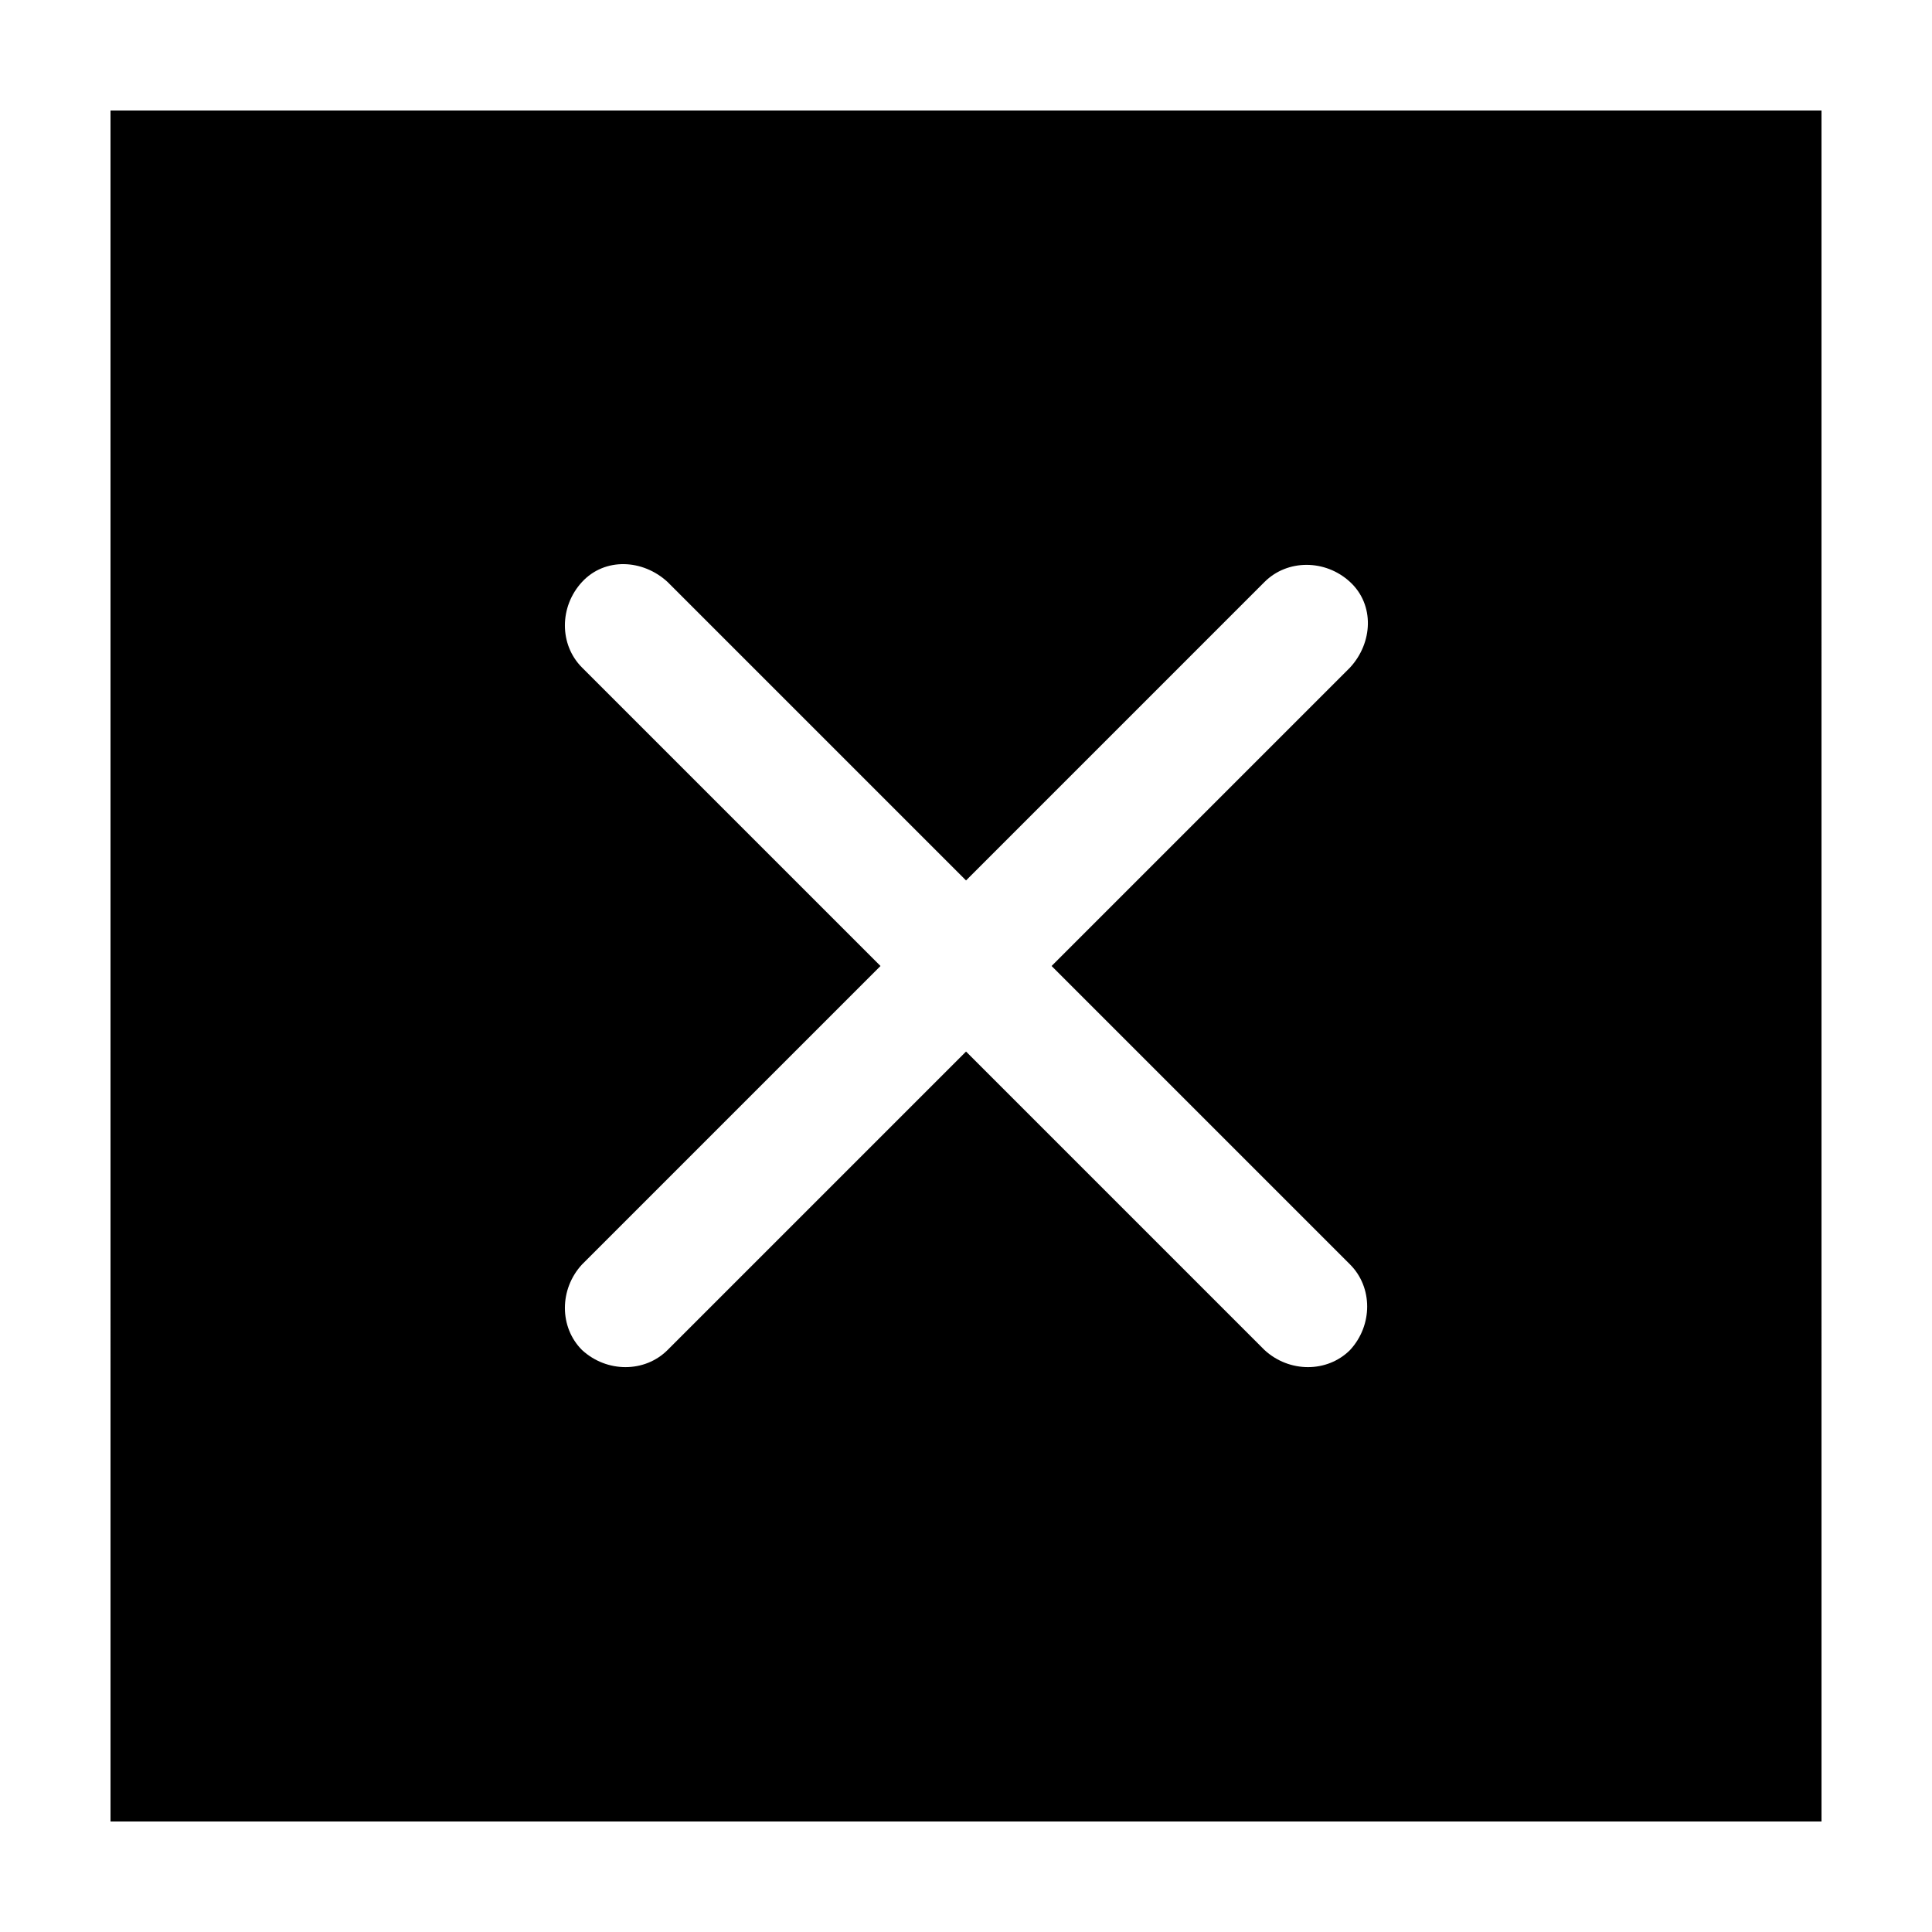
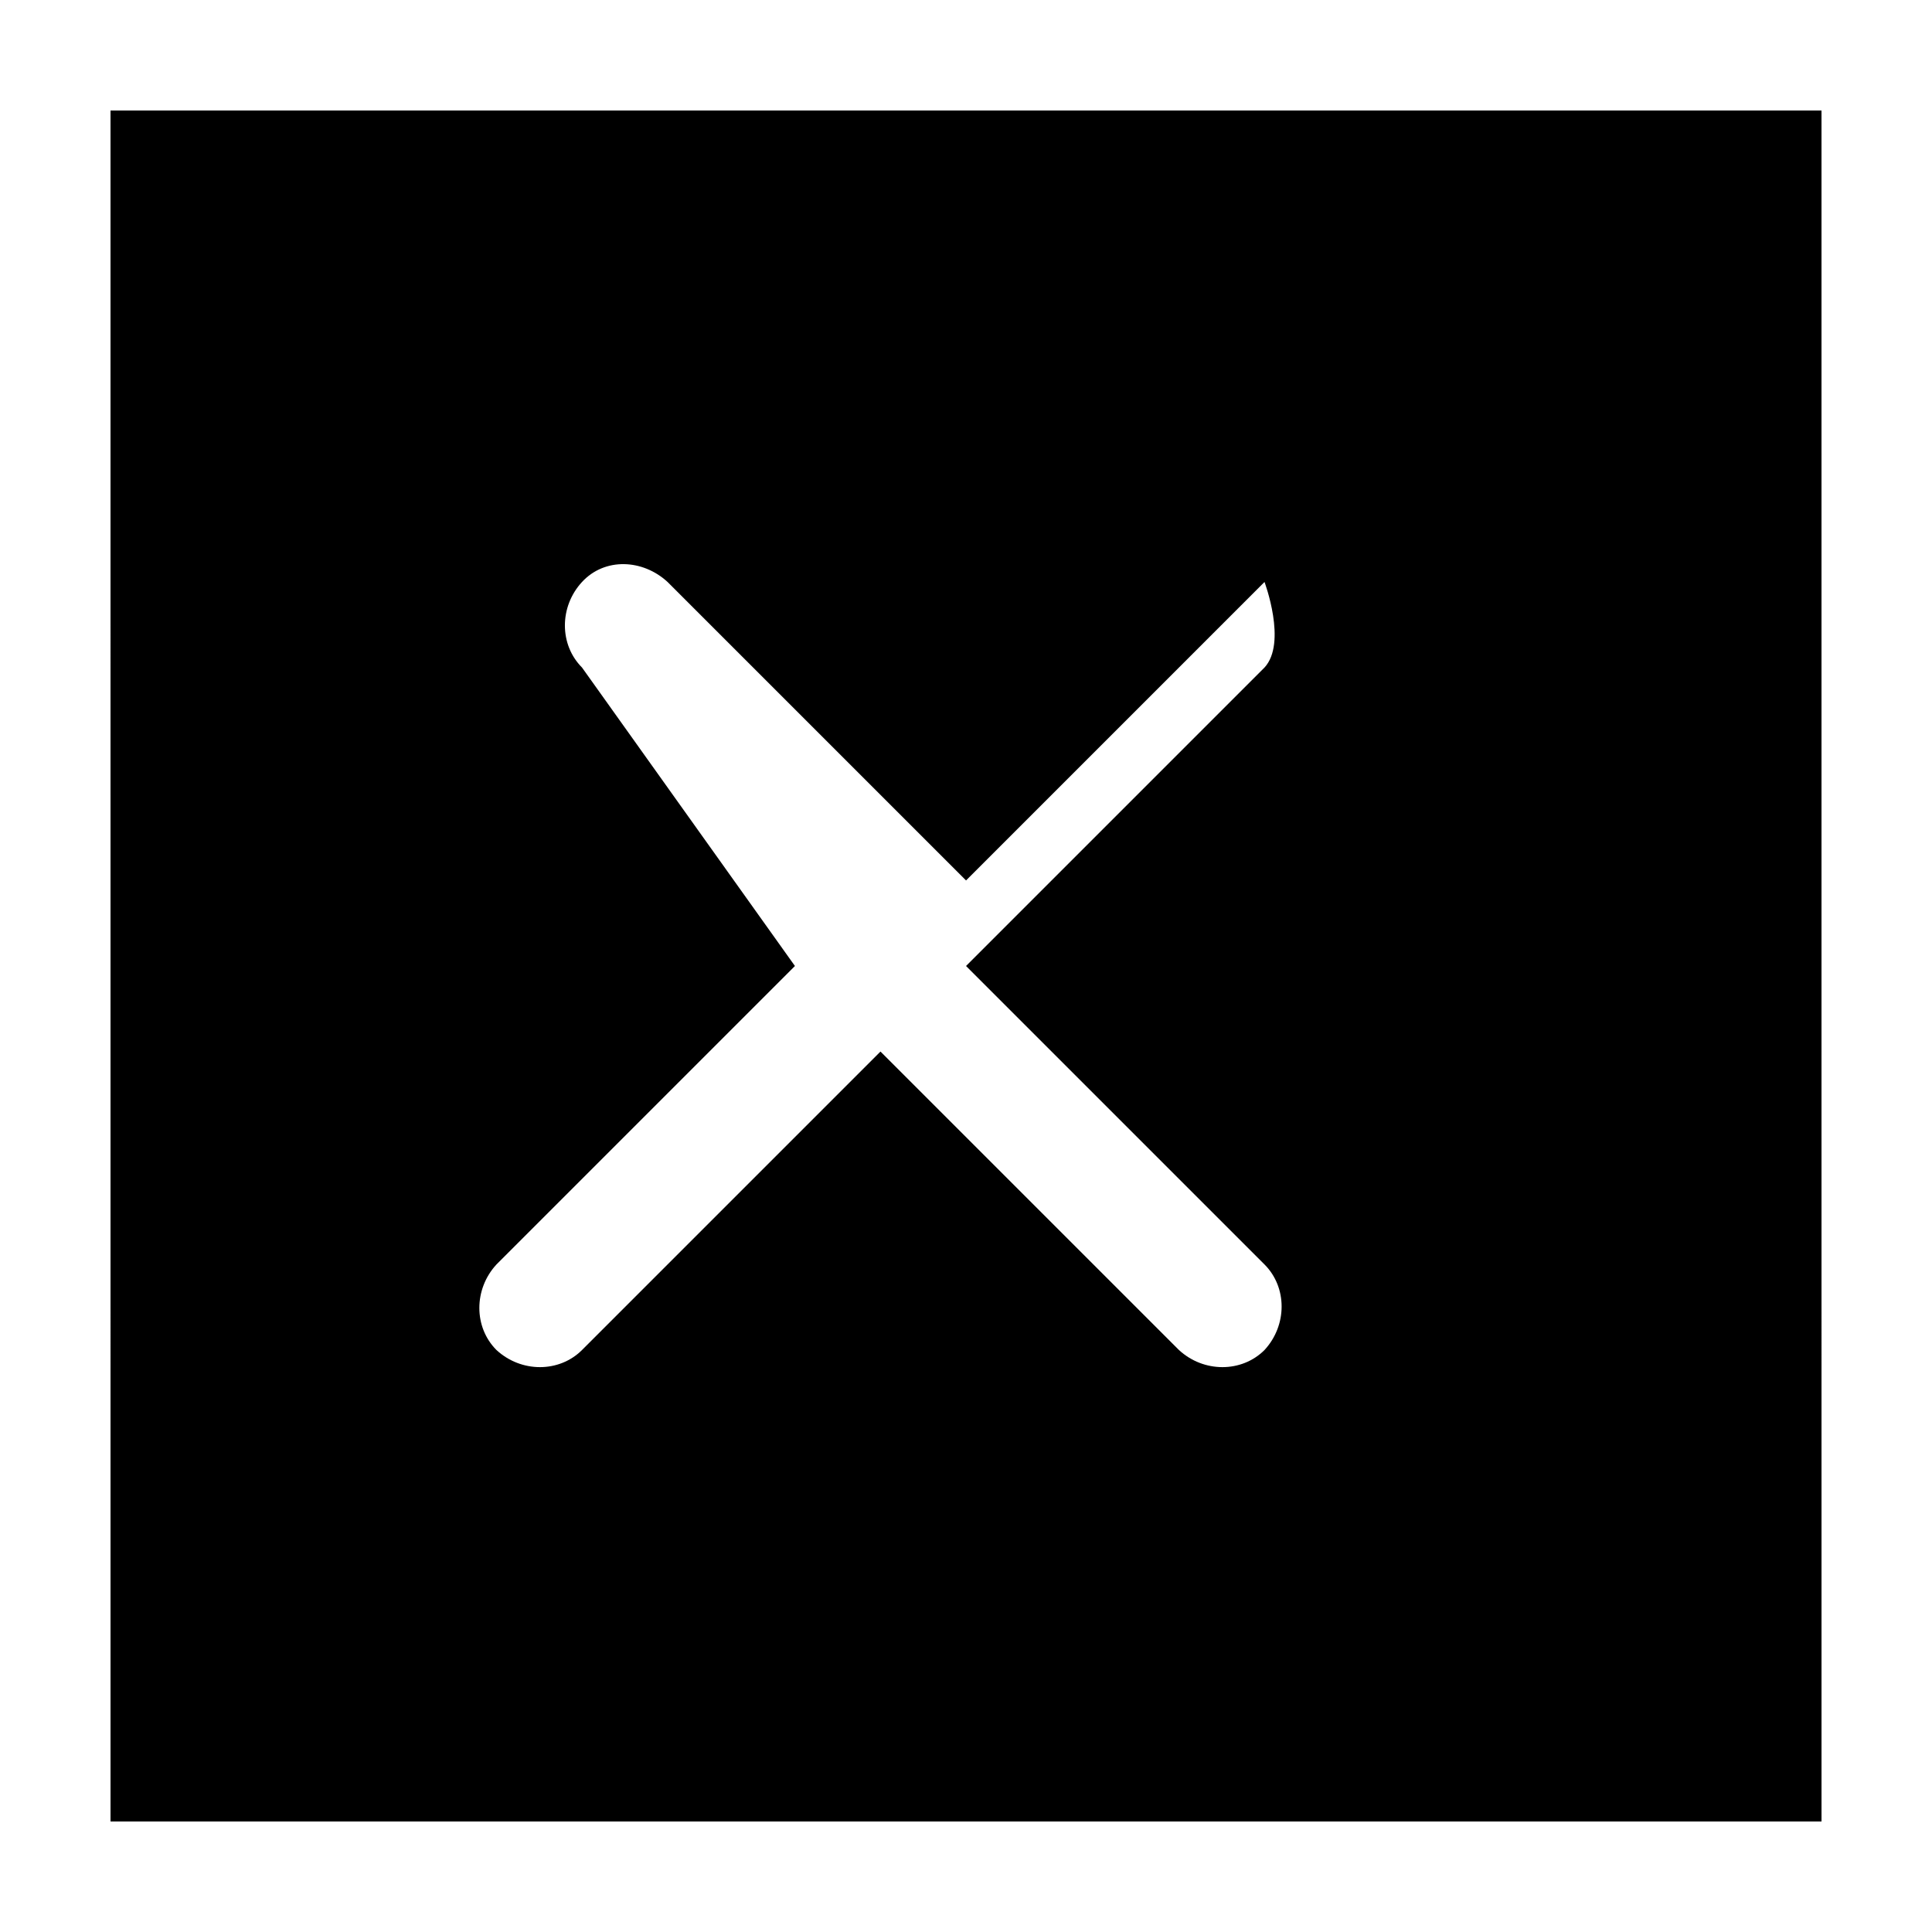
<svg xmlns="http://www.w3.org/2000/svg" fill="#000000" width="800px" height="800px" version="1.1" viewBox="144 144 512 512">
-   <path d="m173.29 626.71h453.43l-0.004-453.43h-453.43zm124.95-305.81c-6.047-6.047-6.047-16.121 0-22.672s16.121-6.047 22.672 0l79.098 79.098 79.098-79.098c6.047-6.047 16.121-6.047 22.672 0s6.047 16.121 0 22.672l-79.098 79.098 79.098 79.098c6.047 6.047 6.047 16.121 0 22.672-6.047 6.047-16.121 6.047-22.672 0l-79.098-79.098-79.098 79.098c-6.047 6.047-16.121 6.047-22.672 0-6.047-6.047-6.047-16.121 0-22.672l79.098-79.098z" />
+   <path d="m173.29 626.71h453.43l-0.004-453.43h-453.43zm124.95-305.81c-6.047-6.047-6.047-16.121 0-22.672s16.121-6.047 22.672 0l79.098 79.098 79.098-79.098s6.047 16.121 0 22.672l-79.098 79.098 79.098 79.098c6.047 6.047 6.047 16.121 0 22.672-6.047 6.047-16.121 6.047-22.672 0l-79.098-79.098-79.098 79.098c-6.047 6.047-16.121 6.047-22.672 0-6.047-6.047-6.047-16.121 0-22.672l79.098-79.098z" />
</svg>